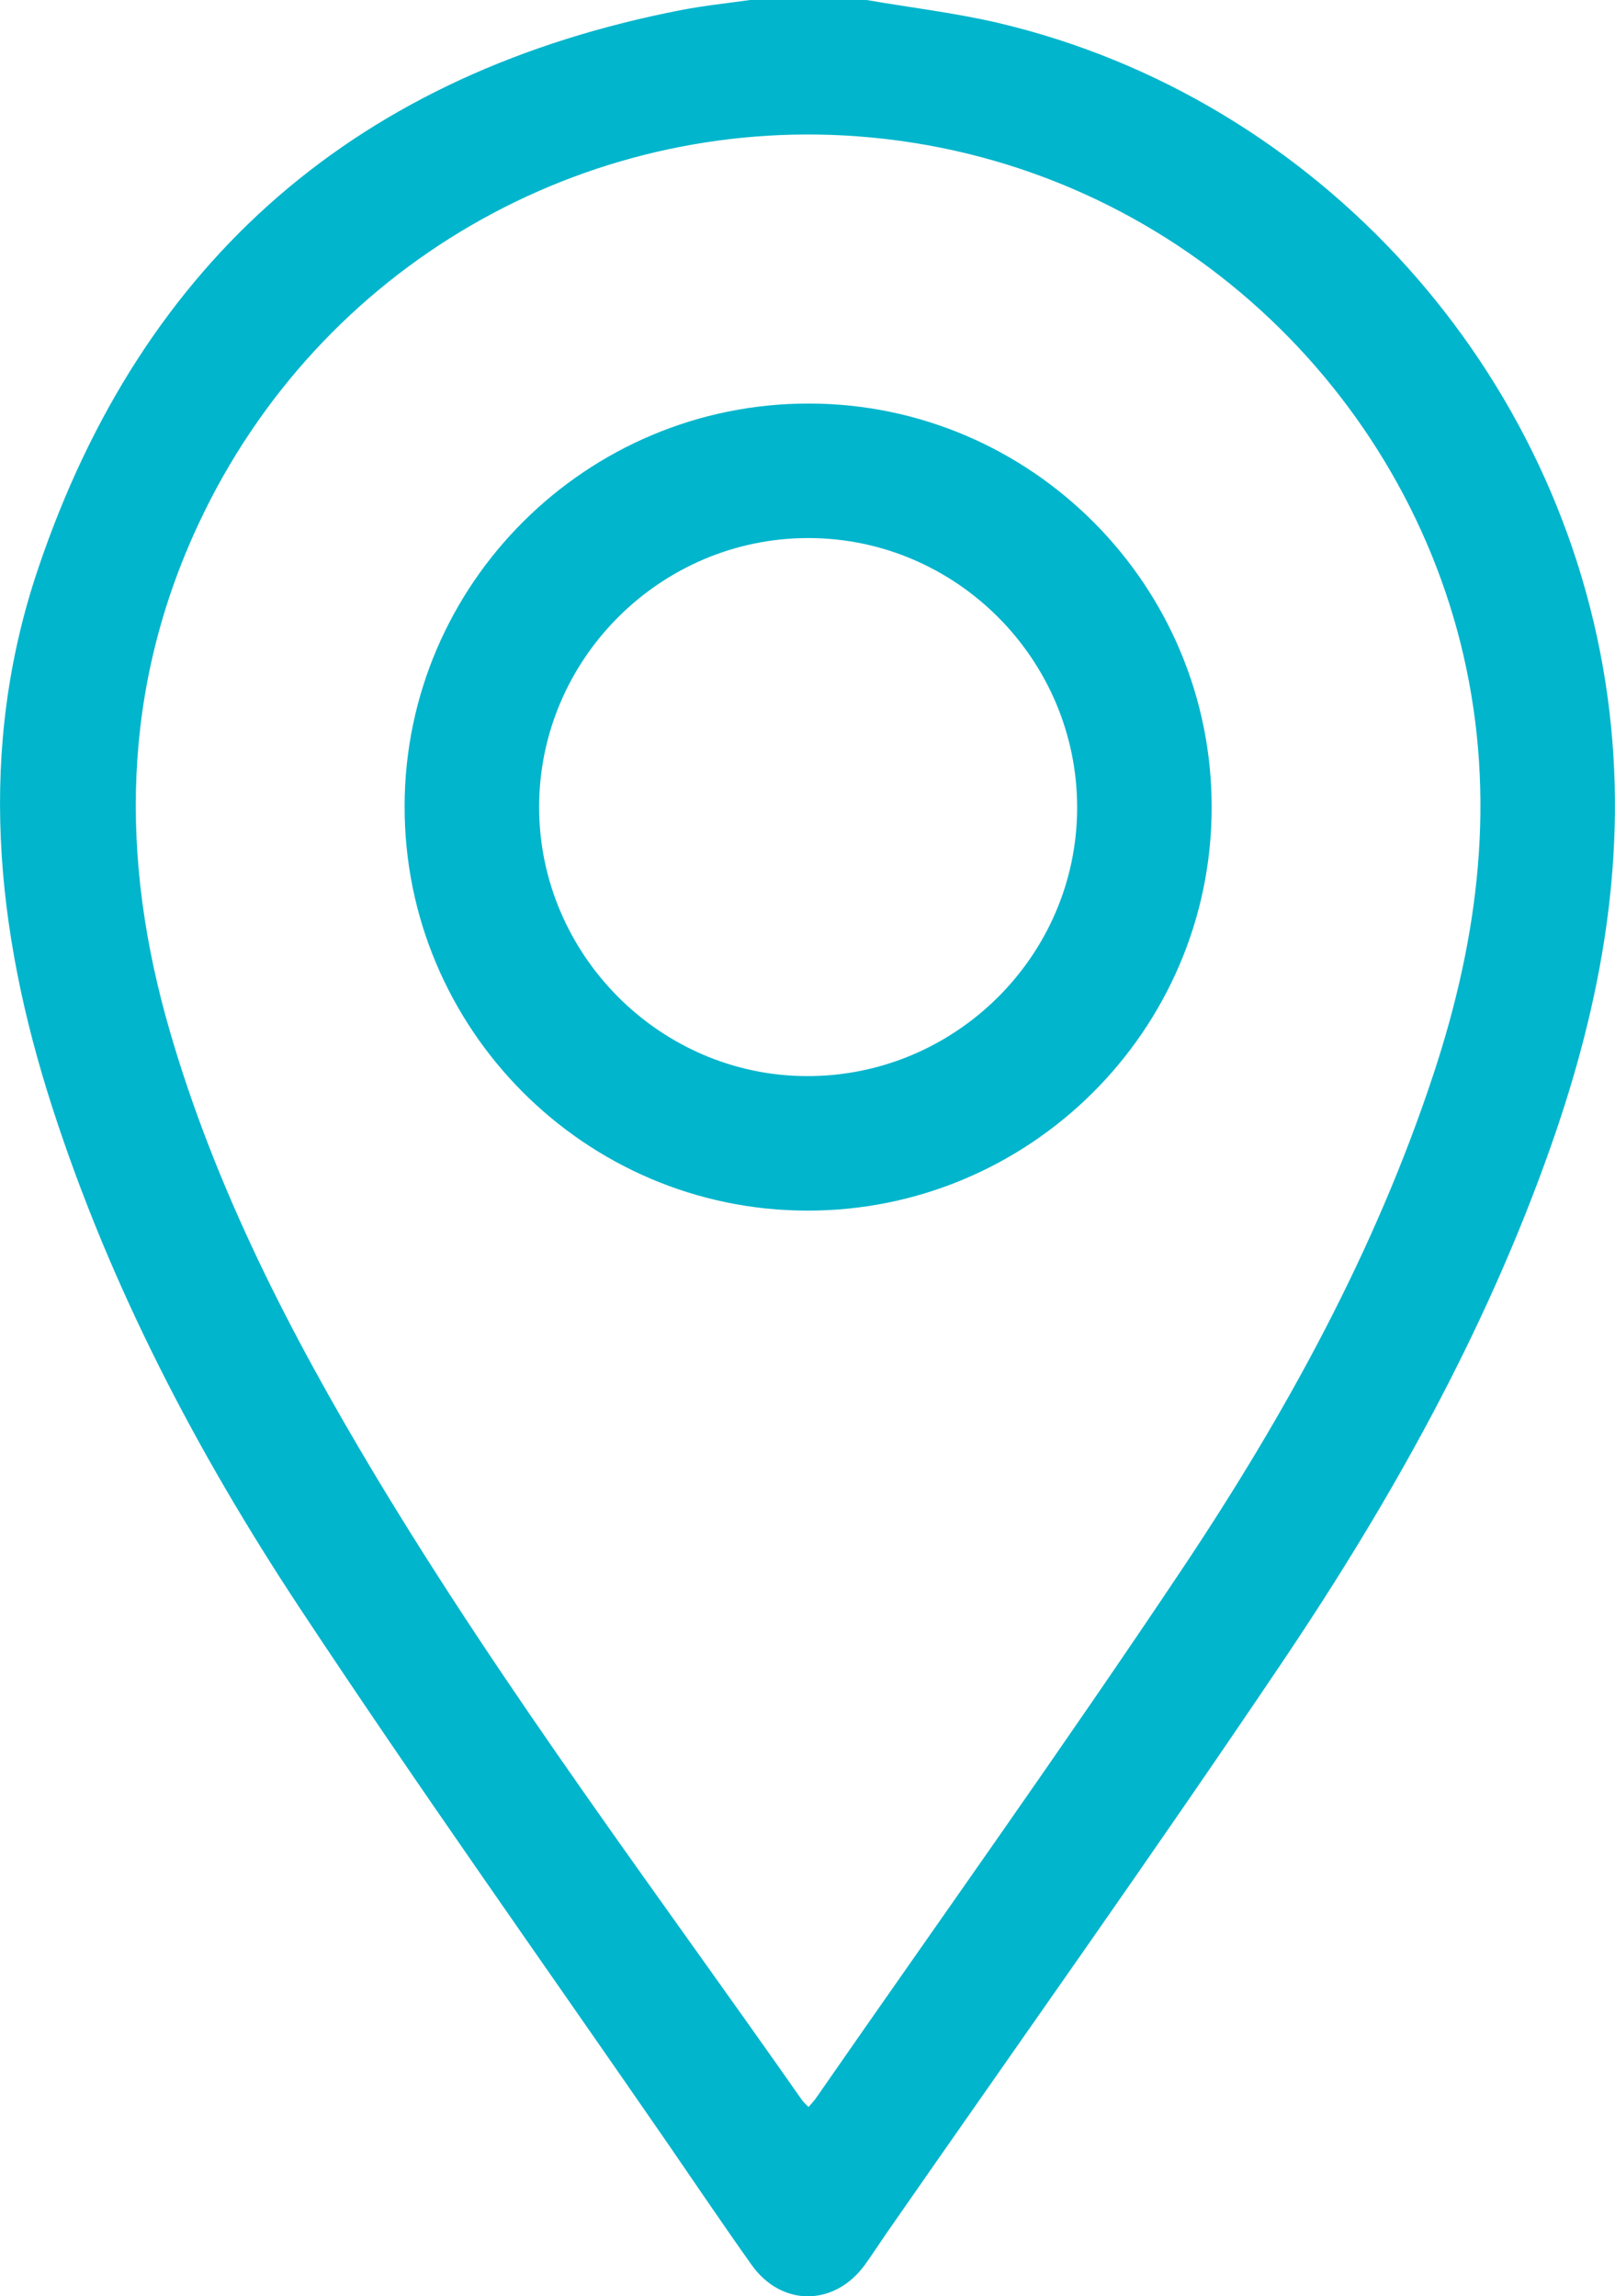
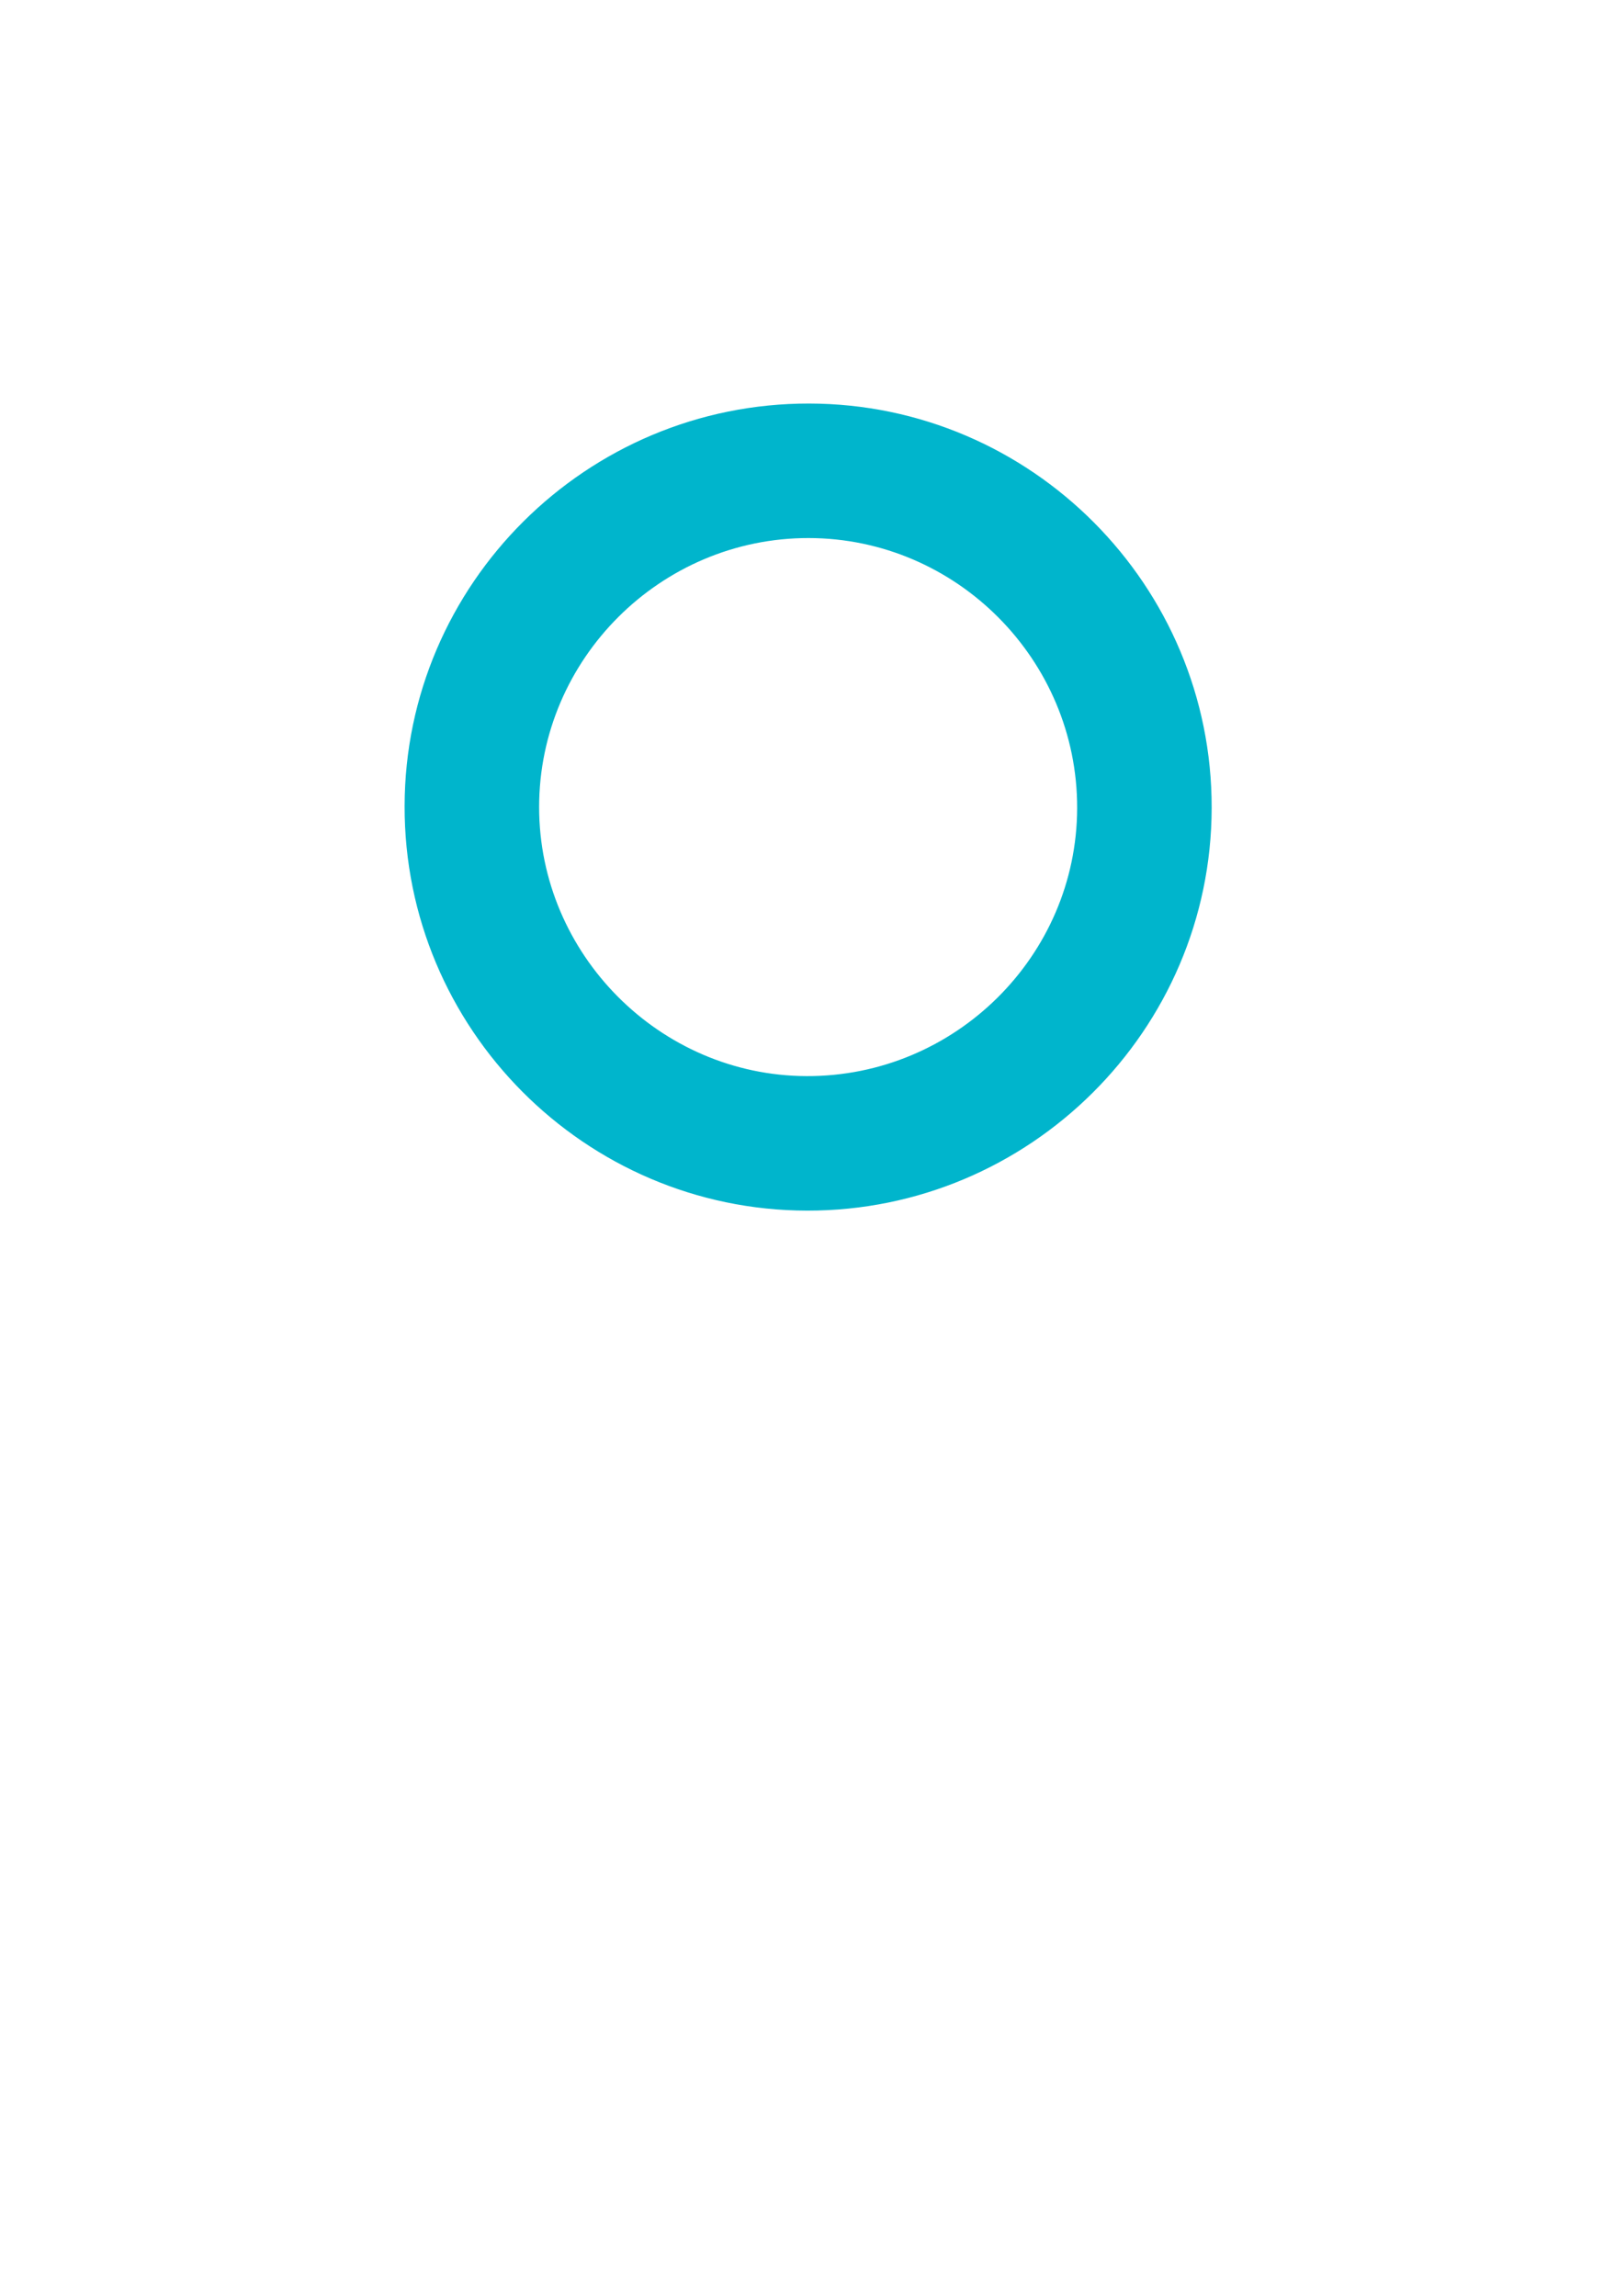
<svg xmlns="http://www.w3.org/2000/svg" id="Layer_2" data-name="Layer 2" viewBox="0 0 89.33 127">
  <defs>
    <style> .cls-1 { fill: #00b5cc; } </style>
  </defs>
  <g id="Layer_1-2" data-name="Layer 1">
    <g>
-       <path class="cls-1" d="m47.93,0c2.43.42,4.89.71,7.29,1.27,17.69,4.17,31.24,19.24,33.7,37.28,1.18,8.62-.31,16.86-3.17,24.94-3.6,10.19-8.84,19.56-14.85,28.48-7.15,10.62-14.57,21.05-21.88,31.57-.4.58-.78,1.17-1.19,1.74-1.69,2.3-4.6,2.31-6.25,0-1.58-2.22-3.1-4.48-4.65-6.73-6.8-9.86-13.75-19.62-20.35-29.61-5.7-8.63-10.48-17.77-13.68-27.67-3.19-9.86-4.16-19.87-.79-29.82C7.91,14.26,19.91,4,37.71.55c1.25-.24,2.52-.37,3.78-.55,2.15,0,4.3,0,6.45,0Zm-3.21,116.54c.17-.2.31-.34.42-.5,6.78-9.77,13.7-19.45,20.31-29.35,5.69-8.53,10.62-17.51,13.85-27.31,2.5-7.58,3.47-15.26,1.64-23.17-3.5-15.11-16.65-27.42-33.51-28.67-15.09-1.12-29.76,7.11-36.45,21.44-4.26,9.12-4.36,18.5-1.59,28.04,2.54,8.76,6.68,16.77,11.34,24.54,7.2,11.99,15.61,23.14,23.62,34.58.09.13.21.23.37.4Z" />
      <path class="cls-1" d="m44.76,22.32c12.29.02,22.29,10.07,22.26,22.37-.02,12.29-10.07,22.29-22.38,22.27-12.29-.02-22.29-10.07-22.26-22.38.02-12.29,10.07-22.28,22.38-22.26Zm-.03,7.44c-8.19-.01-14.91,6.69-14.91,14.88,0,8.14,6.67,14.85,14.79,14.88,8.21.03,14.95-6.64,14.97-14.82.02-8.2-6.67-14.93-14.85-14.94Z" />
    </g>
  </g>
</svg>